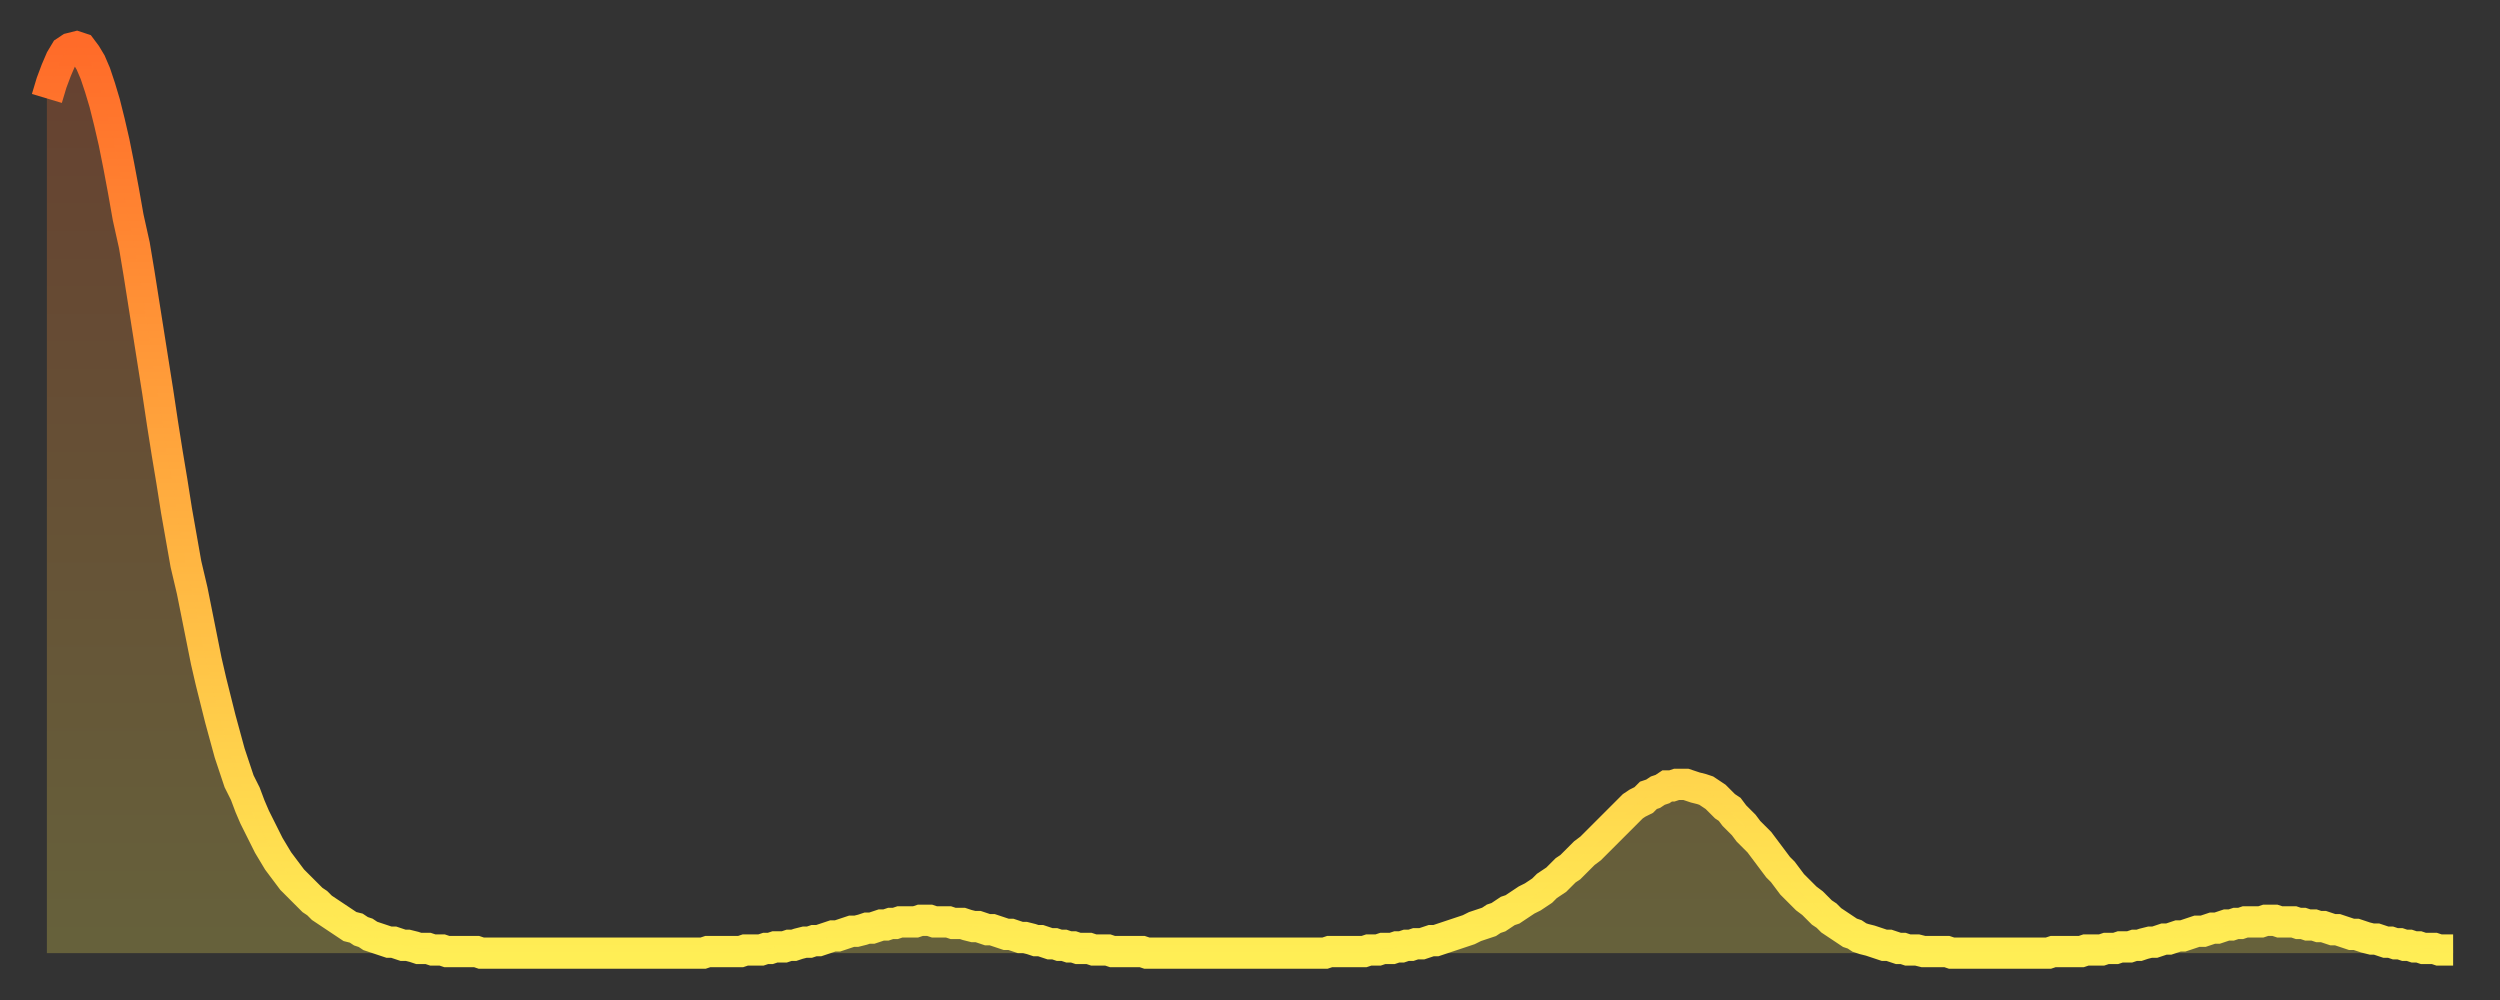
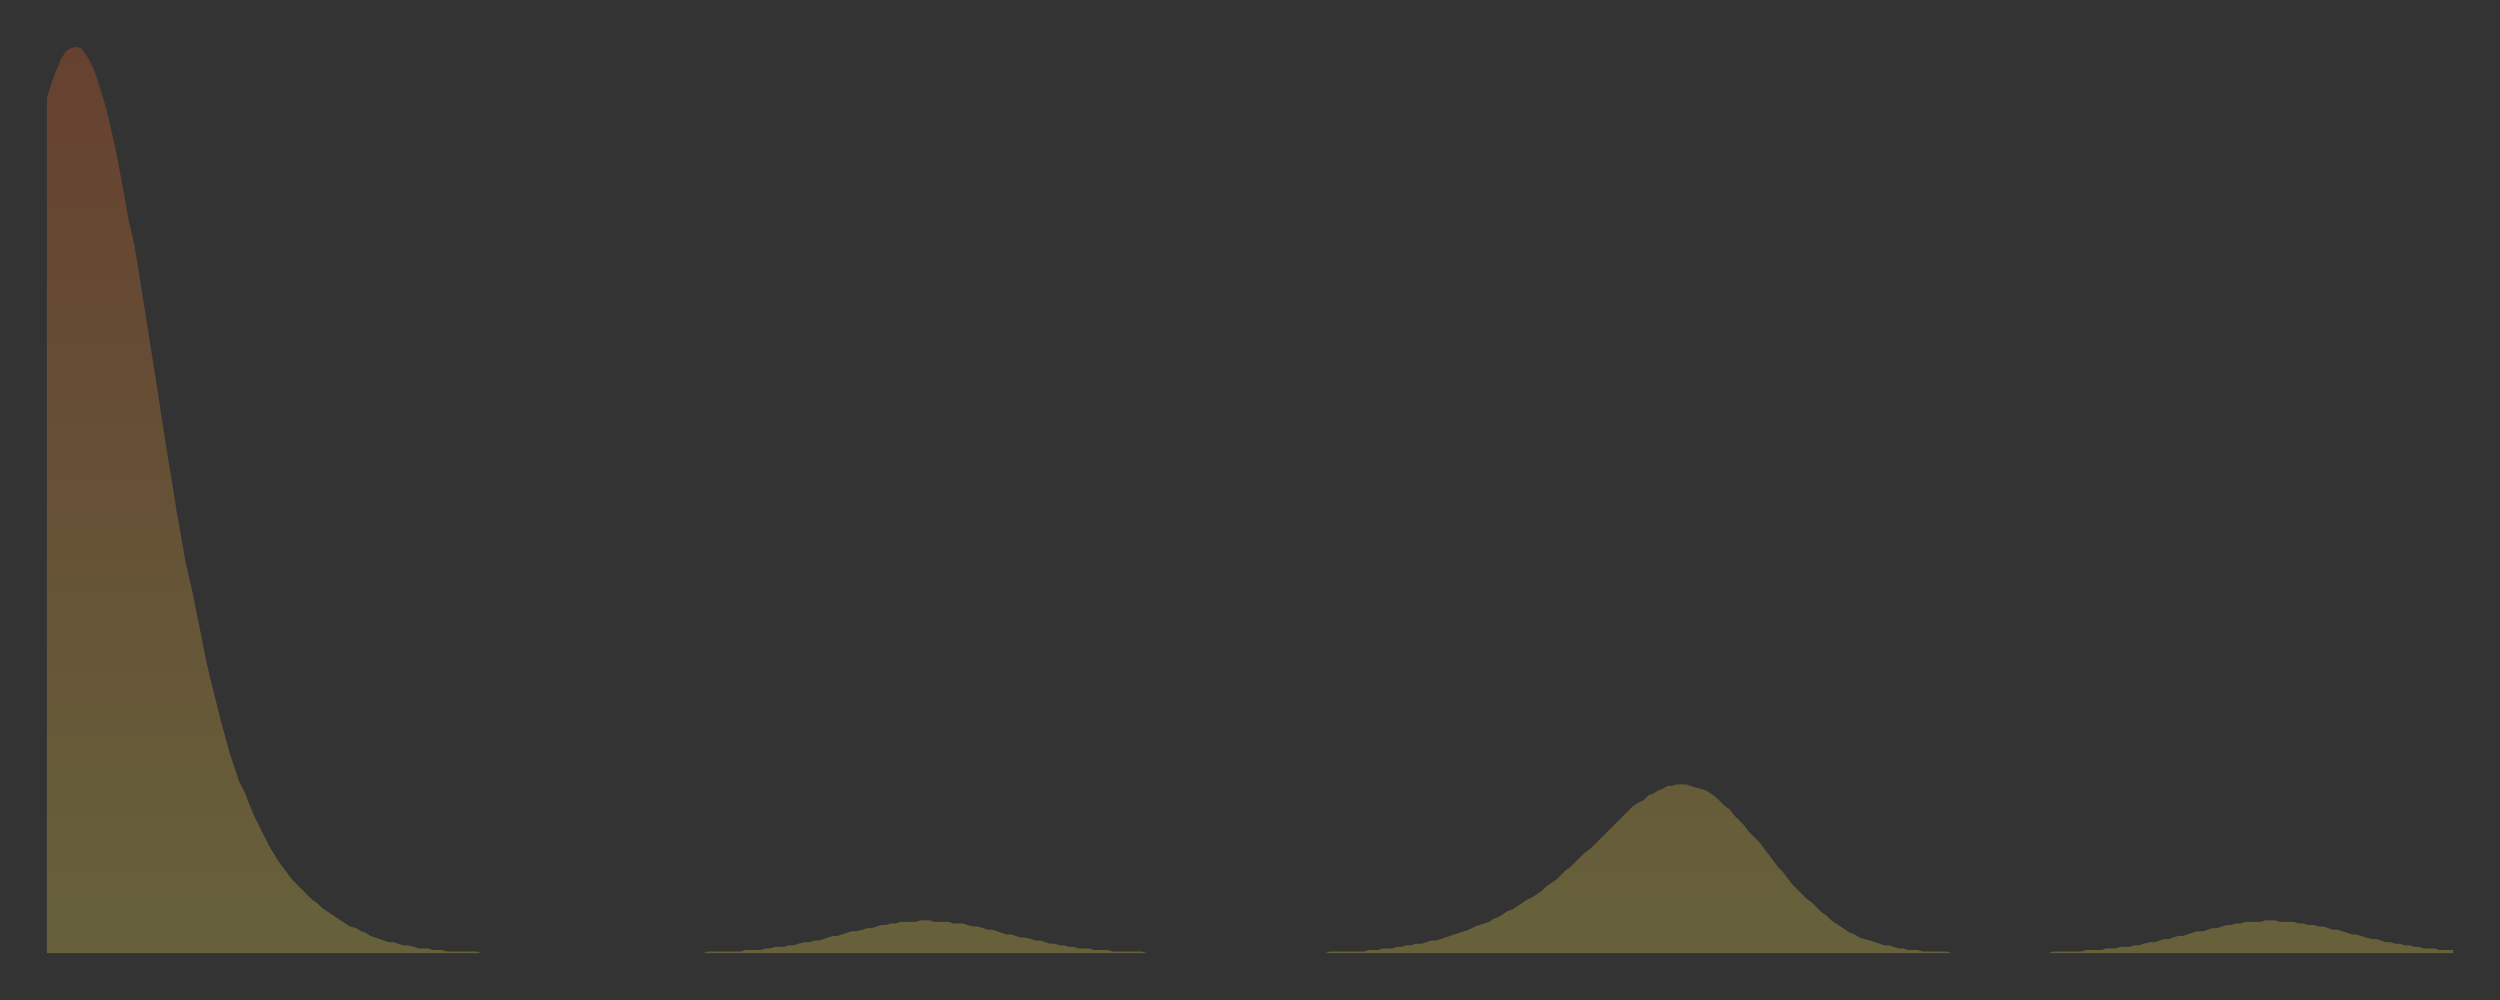
<svg xmlns="http://www.w3.org/2000/svg" baseProfile="full" height="64" version="1.1" width="160">
  <rect width="100%" height="100%" fill="#333333" stroke="none" />
  <defs>
    <linearGradient id="id16762" x1="0" x2="0" y1="0" y2="1">
      <stop offset="0%" stop-color="#ff6b29" />
      <stop offset="50%" stop-color="#ffad3f" />
      <stop offset="100%" stop-color="#ffee55" />
    </linearGradient>
  </defs>
  <g transform="translate(3,3)">
    <g>
-       <path d="M 0.0 3.3 0.3 2.3 0.6 1.5 0.9 0.8 1.2 0.3 1.5 0.1 1.9 0.0 2.2 0.1 2.5 0.5 2.8 1.0 3.1 1.7 3.4 2.6 3.7 3.6 4.0 4.8 4.3 6.1 4.6 7.6 4.9 9.2 5.2 10.9 5.6 12.7 5.9 14.5 6.2 16.4 6.5 18.3 6.8 20.2 7.1 22.1 7.4 24.1 7.7 26.0 8.0 27.8 8.3 29.7 8.6 31.4 8.9 33.1 9.3 34.8 9.6 36.3 9.9 37.8 10.2 39.3 10.5 40.6 10.8 41.8 11.1 43.0 11.4 44.1 11.7 45.2 12.0 46.1 12.3 47.0 12.7 47.8 13.0 48.6 13.3 49.3 13.6 49.9 13.9 50.5 14.2 51.1 14.5 51.6 14.8 52.1 15.1 52.5 15.4 52.9 15.7 53.3 16.0 53.6 16.4 54.0 16.7 54.3 17.0 54.6 17.3 54.8 17.6 55.1 17.9 55.3 18.2 55.5 18.5 55.7 18.8 55.9 19.1 56.1 19.4 56.3 19.8 56.4 20.1 56.6 20.4 56.7 20.7 56.9 21.0 57.0 21.3 57.1 21.6 57.2 21.9 57.3 22.2 57.3 22.5 57.4 22.8 57.5 23.1 57.5 23.5 57.6 23.8 57.7 24.1 57.7 24.4 57.7 24.7 57.8 25.0 57.8 25.3 57.8 25.6 57.9 25.9 57.9 26.2 57.9 26.5 57.9 26.8 57.9 27.2 57.9 27.5 57.9 27.8 58.0 28.1 58.0 28.4 58.0 28.7 58.0 29.0 58.0 29.3 58.0 29.6 58.0 29.9 58.0 30.2 58.0 30.6 58.0 30.9 58.0 31.2 58.0 31.5 58.0 31.8 58.0 32.1 58.0 32.4 58.0 32.7 58.0 33.0 58.0 33.3 58.0 33.6 58.0 33.9 58.0 34.3 58.0 34.6 58.0 34.9 58.0 35.2 58.0 35.5 58.0 35.8 58.0 36.1 58.0 36.4 58.0 36.7 58.0 37.0 58.0 37.3 58.0 37.7 58.0 38.0 58.0 38.3 58.0 38.6 58.0 38.9 58.0 39.2 58.0 39.5 58.0 39.8 58.0 40.1 58.0 40.4 58.0 40.7 58.0 41.0 58.0 41.4 58.0 41.7 58.0 42.0 58.0 42.3 57.9 42.6 57.9 42.9 57.9 43.2 57.9 43.5 57.9 43.8 57.9 44.1 57.9 44.4 57.9 44.7 57.8 45.1 57.8 45.4 57.8 45.7 57.8 46.0 57.7 46.3 57.7 46.6 57.6 46.9 57.6 47.2 57.6 47.5 57.5 47.8 57.5 48.1 57.4 48.5 57.3 48.8 57.3 49.1 57.2 49.4 57.2 49.7 57.1 50.0 57.0 50.3 56.9 50.6 56.9 50.9 56.8 51.2 56.7 51.5 56.6 51.8 56.6 52.2 56.5 52.5 56.4 52.8 56.4 53.1 56.3 53.4 56.2 53.7 56.2 54.0 56.1 54.3 56.1 54.6 56.0 54.9 56.0 55.2 56.0 55.6 56.0 55.9 55.9 56.2 55.9 56.5 55.9 56.8 56.0 57.1 56.0 57.4 56.0 57.7 56.0 58.0 56.1 58.3 56.1 58.6 56.1 58.9 56.2 59.3 56.3 59.6 56.3 59.9 56.4 60.2 56.5 60.5 56.5 60.8 56.6 61.1 56.7 61.4 56.8 61.7 56.8 62.0 56.9 62.3 57.0 62.6 57.0 63.0 57.1 63.3 57.2 63.6 57.2 63.9 57.3 64.2 57.4 64.5 57.4 64.8 57.5 65.1 57.5 65.4 57.6 65.7 57.6 66.0 57.7 66.4 57.7 66.7 57.7 67.0 57.8 67.3 57.8 67.6 57.8 67.9 57.8 68.2 57.9 68.5 57.9 68.8 57.9 69.1 57.9 69.4 57.9 69.7 57.9 70.1 57.9 70.4 58.0 70.7 58.0 71.0 58.0 71.3 58.0 71.6 58.0 71.9 58.0 72.2 58.0 72.5 58.0 72.8 58.0 73.1 58.0 73.5 58.0 73.8 58.0 74.1 58.0 74.4 58.0 74.7 58.0 75.0 58.0 75.3 58.0 75.6 58.0 75.9 58.0 76.2 58.0 76.5 58.0 76.8 58.0 77.2 58.0 77.5 58.0 77.8 58.0 78.1 58.0 78.4 58.0 78.7 58.0 79.0 58.0 79.3 58.0 79.6 58.0 79.9 58.0 80.2 58.0 80.5 58.0 80.9 58.0 81.2 58.0 81.5 58.0 81.8 58.0 82.1 57.9 82.4 57.9 82.7 57.9 83.0 57.9 83.3 57.9 83.6 57.9 83.9 57.9 84.3 57.9 84.6 57.8 84.9 57.8 85.2 57.8 85.5 57.7 85.8 57.7 86.1 57.7 86.4 57.6 86.7 57.6 87.0 57.5 87.3 57.5 87.6 57.4 88.0 57.4 88.3 57.3 88.6 57.2 88.9 57.2 89.2 57.1 89.5 57.0 89.8 56.9 90.1 56.8 90.4 56.7 90.7 56.6 91.0 56.5 91.4 56.3 91.7 56.2 92.0 56.1 92.3 56.0 92.6 55.8 92.9 55.7 93.2 55.5 93.5 55.3 93.8 55.2 94.1 55.0 94.4 54.8 94.7 54.6 95.1 54.4 95.4 54.2 95.7 54.0 96.0 53.7 96.3 53.5 96.6 53.3 96.9 53.0 97.2 52.7 97.5 52.5 97.8 52.2 98.1 51.9 98.4 51.6 98.8 51.3 99.1 51.0 99.4 50.7 99.7 50.4 100.0 50.1 100.3 49.8 100.6 49.5 100.9 49.2 101.2 48.9 101.5 48.6 101.8 48.4 102.2 48.2 102.5 47.9 102.8 47.8 103.1 47.6 103.4 47.5 103.7 47.3 104.0 47.3 104.3 47.2 104.6 47.2 104.9 47.2 105.2 47.3 105.5 47.4 105.9 47.5 106.2 47.6 106.5 47.8 106.8 48.0 107.1 48.3 107.4 48.6 107.7 48.8 108.0 49.2 108.3 49.5 108.6 49.8 108.9 50.2 109.3 50.6 109.6 50.9 109.9 51.3 110.2 51.7 110.5 52.1 110.8 52.5 111.1 52.8 111.4 53.2 111.7 53.6 112.0 53.9 112.3 54.2 112.6 54.5 113.0 54.8 113.3 55.1 113.6 55.4 113.9 55.6 114.2 55.9 114.5 56.1 114.8 56.3 115.1 56.5 115.4 56.7 115.7 56.8 116.0 57.0 116.3 57.1 116.7 57.2 117.0 57.3 117.3 57.4 117.6 57.5 117.9 57.5 118.2 57.6 118.5 57.7 118.8 57.7 119.1 57.8 119.4 57.8 119.7 57.8 120.1 57.9 120.4 57.9 120.7 57.9 121.0 57.9 121.3 57.9 121.6 57.9 121.9 58.0 122.2 58.0 122.5 58.0 122.8 58.0 123.1 58.0 123.4 58.0 123.8 58.0 124.1 58.0 124.4 58.0 124.7 58.0 125.0 58.0 125.3 58.0 125.6 58.0 125.9 58.0 126.2 58.0 126.5 58.0 126.8 58.0 127.2 58.0 127.5 58.0 127.8 58.0 128.1 58.0 128.4 57.9 128.7 57.9 129.0 57.9 129.3 57.9 129.6 57.9 129.9 57.9 130.2 57.9 130.5 57.8 130.9 57.8 131.2 57.8 131.5 57.8 131.8 57.7 132.1 57.7 132.4 57.7 132.7 57.6 133.0 57.6 133.3 57.6 133.6 57.5 133.9 57.5 134.2 57.4 134.6 57.3 134.9 57.3 135.2 57.2 135.5 57.1 135.8 57.1 136.1 57.0 136.4 56.9 136.7 56.9 137.0 56.8 137.3 56.7 137.6 56.6 138.0 56.6 138.3 56.5 138.6 56.4 138.9 56.4 139.2 56.3 139.5 56.2 139.8 56.2 140.1 56.1 140.4 56.1 140.7 56.0 141.0 56.0 141.3 56.0 141.7 56.0 142.0 55.9 142.3 55.9 142.6 55.9 142.9 56.0 143.2 56.0 143.5 56.0 143.8 56.0 144.1 56.1 144.4 56.1 144.7 56.2 145.1 56.2 145.4 56.3 145.7 56.3 146.0 56.4 146.3 56.5 146.6 56.5 146.9 56.6 147.2 56.7 147.5 56.8 147.8 56.8 148.1 56.9 148.4 57.0 148.8 57.1 149.1 57.1 149.4 57.2 149.7 57.3 150.0 57.3 150.3 57.4 150.6 57.4 150.9 57.5 151.2 57.5 151.5 57.6 151.8 57.6 152.1 57.7 152.5 57.7 152.8 57.7 153.1 57.8 153.4 57.8 153.7 57.8 154.0 57.8" fill="none" id="graph-curve" opacity="1" stroke="url(#id16762)" stroke-width="2" />
      <path d="M 0 58 L 0.0 3.3 0.3 2.3 0.6 1.5 0.9 0.8 1.2 0.3 1.5 0.1 1.9 0.0 2.2 0.1 2.5 0.5 2.8 1.0 3.1 1.7 3.4 2.6 3.7 3.6 4.0 4.8 4.3 6.1 4.6 7.6 4.9 9.2 5.2 10.9 5.6 12.7 5.9 14.5 6.2 16.4 6.5 18.3 6.8 20.2 7.1 22.1 7.4 24.1 7.7 26.0 8.0 27.8 8.3 29.7 8.6 31.4 8.9 33.1 9.3 34.8 9.6 36.3 9.9 37.8 10.2 39.3 10.5 40.6 10.8 41.8 11.1 43.0 11.4 44.1 11.7 45.2 12.0 46.1 12.3 47.0 12.7 47.8 13.0 48.6 13.3 49.3 13.6 49.9 13.9 50.5 14.2 51.1 14.5 51.6 14.8 52.1 15.1 52.5 15.4 52.9 15.7 53.3 16.0 53.6 16.4 54.0 16.7 54.3 17.0 54.6 17.3 54.8 17.6 55.1 17.9 55.3 18.2 55.5 18.5 55.7 18.8 55.9 19.1 56.1 19.4 56.3 19.8 56.4 20.1 56.6 20.4 56.7 20.7 56.9 21.0 57.0 21.3 57.1 21.6 57.2 21.9 57.3 22.2 57.3 22.5 57.4 22.8 57.5 23.1 57.5 23.5 57.6 23.8 57.7 24.1 57.7 24.4 57.7 24.7 57.8 25.0 57.8 25.3 57.8 25.6 57.9 25.9 57.9 26.2 57.9 26.5 57.9 26.8 57.9 27.2 57.9 27.5 57.9 27.8 58.0 28.1 58.0 28.4 58.0 28.7 58.0 29.0 58.0 29.3 58.0 29.6 58.0 29.9 58.0 30.2 58.0 30.6 58.0 30.9 58.0 31.2 58.0 31.5 58.0 31.8 58.0 32.1 58.0 32.4 58.0 32.7 58.0 33.0 58.0 33.3 58.0 33.6 58.0 33.9 58.0 34.3 58.0 34.6 58.0 34.9 58.0 35.2 58.0 35.5 58.0 35.8 58.0 36.1 58.0 36.4 58.0 36.7 58.0 37.0 58.0 37.3 58.0 37.7 58.0 38.0 58.0 38.3 58.0 38.6 58.0 38.9 58.0 39.2 58.0 39.5 58.0 39.8 58.0 40.1 58.0 40.4 58.0 40.7 58.0 41.0 58.0 41.4 58.0 41.7 58.0 42.0 58.0 42.3 57.9 42.6 57.9 42.9 57.9 43.2 57.9 43.5 57.9 43.8 57.9 44.1 57.9 44.4 57.9 44.7 57.8 45.1 57.8 45.4 57.8 45.7 57.8 46.0 57.7 46.3 57.7 46.6 57.6 46.9 57.6 47.2 57.6 47.5 57.5 47.8 57.5 48.1 57.4 48.5 57.3 48.8 57.3 49.1 57.2 49.4 57.2 49.7 57.1 50.0 57.0 50.3 56.9 50.6 56.9 50.9 56.8 51.2 56.7 51.5 56.6 51.8 56.6 52.2 56.5 52.5 56.4 52.8 56.4 53.1 56.3 53.4 56.2 53.7 56.2 54.0 56.1 54.3 56.1 54.6 56.0 54.9 56.0 55.2 56.0 55.6 56.0 55.9 55.9 56.2 55.9 56.5 55.9 56.8 56.0 57.1 56.0 57.4 56.0 57.7 56.0 58.0 56.1 58.3 56.1 58.6 56.1 58.9 56.2 59.3 56.3 59.6 56.3 59.9 56.4 60.2 56.5 60.5 56.5 60.8 56.6 61.1 56.7 61.4 56.8 61.7 56.8 62.0 56.9 62.3 57.0 62.6 57.0 63.0 57.1 63.3 57.2 63.6 57.2 63.9 57.3 64.2 57.4 64.5 57.4 64.8 57.5 65.1 57.5 65.4 57.6 65.7 57.6 66.0 57.7 66.4 57.7 66.7 57.7 67.0 57.8 67.3 57.8 67.6 57.8 67.9 57.8 68.2 57.9 68.5 57.9 68.8 57.9 69.1 57.9 69.4 57.9 69.7 57.9 70.1 57.9 70.4 58.0 70.7 58.0 71.0 58.0 71.3 58.0 71.6 58.0 71.9 58.0 72.2 58.0 72.5 58.0 72.8 58.0 73.1 58.0 73.5 58.0 73.8 58.0 74.1 58.0 74.4 58.0 74.7 58.0 75.0 58.0 75.3 58.0 75.6 58.0 75.9 58.0 76.2 58.0 76.5 58.0 76.8 58.0 77.2 58.0 77.5 58.0 77.8 58.0 78.1 58.0 78.4 58.0 78.7 58.0 79.0 58.0 79.3 58.0 79.6 58.0 79.9 58.0 80.2 58.0 80.5 58.0 80.9 58.0 81.2 58.0 81.5 58.0 81.8 58.0 82.1 57.9 82.4 57.9 82.7 57.9 83.0 57.9 83.3 57.9 83.6 57.9 83.9 57.9 84.3 57.9 84.6 57.8 84.9 57.8 85.2 57.8 85.5 57.7 85.8 57.7 86.1 57.7 86.4 57.6 86.7 57.6 87.0 57.5 87.3 57.5 87.6 57.4 88.0 57.4 88.3 57.3 88.6 57.2 88.9 57.2 89.2 57.1 89.5 57.0 89.8 56.9 90.1 56.8 90.4 56.7 90.7 56.6 91.0 56.5 91.4 56.3 91.7 56.2 92.0 56.1 92.3 56.0 92.6 55.8 92.9 55.7 93.2 55.5 93.5 55.3 93.8 55.2 94.1 55.0 94.4 54.8 94.7 54.6 95.1 54.4 95.4 54.2 95.7 54.0 96.0 53.7 96.3 53.5 96.6 53.3 96.9 53.0 97.2 52.7 97.5 52.5 97.8 52.2 98.1 51.9 98.4 51.6 98.8 51.3 99.1 51.0 99.4 50.7 99.7 50.4 100.0 50.1 100.3 49.8 100.6 49.5 100.9 49.2 101.2 48.9 101.5 48.6 101.8 48.4 102.2 48.2 102.5 47.9 102.8 47.8 103.1 47.6 103.4 47.5 103.7 47.3 104.0 47.3 104.3 47.2 104.6 47.2 104.9 47.2 105.2 47.3 105.5 47.4 105.9 47.5 106.2 47.6 106.5 47.8 106.8 48.0 107.1 48.3 107.4 48.6 107.7 48.8 108.0 49.2 108.3 49.5 108.6 49.8 108.9 50.2 109.3 50.6 109.6 50.9 109.9 51.3 110.2 51.7 110.5 52.1 110.8 52.5 111.1 52.8 111.4 53.2 111.7 53.6 112.0 53.9 112.3 54.2 112.6 54.5 113.0 54.8 113.3 55.1 113.6 55.4 113.9 55.6 114.2 55.9 114.5 56.1 114.8 56.3 115.1 56.5 115.4 56.7 115.7 56.8 116.0 57.0 116.3 57.1 116.7 57.2 117.0 57.3 117.3 57.4 117.6 57.5 117.9 57.5 118.2 57.6 118.5 57.7 118.8 57.7 119.1 57.8 119.4 57.8 119.7 57.8 120.1 57.9 120.4 57.9 120.7 57.9 121.0 57.9 121.3 57.9 121.6 57.9 121.9 58.0 122.2 58.0 122.5 58.0 122.8 58.0 123.1 58.0 123.4 58.0 123.8 58.0 124.1 58.0 124.4 58.0 124.7 58.0 125.0 58.0 125.3 58.0 125.6 58.0 125.9 58.0 126.2 58.0 126.5 58.0 126.8 58.0 127.2 58.0 127.5 58.0 127.8 58.0 128.1 58.0 128.4 57.9 128.7 57.9 129.0 57.9 129.3 57.9 129.6 57.9 129.9 57.9 130.2 57.9 130.5 57.8 130.9 57.8 131.2 57.8 131.5 57.8 131.8 57.7 132.1 57.7 132.4 57.7 132.7 57.6 133.0 57.6 133.3 57.6 133.6 57.5 133.9 57.5 134.2 57.4 134.6 57.3 134.9 57.3 135.2 57.2 135.5 57.1 135.8 57.1 136.1 57.0 136.4 56.9 136.7 56.9 137.0 56.8 137.3 56.7 137.6 56.6 138.0 56.6 138.3 56.5 138.6 56.4 138.9 56.4 139.2 56.3 139.5 56.2 139.8 56.2 140.1 56.1 140.4 56.1 140.7 56.0 141.0 56.0 141.3 56.0 141.7 56.0 142.0 55.9 142.3 55.9 142.6 55.9 142.9 56.0 143.2 56.0 143.5 56.0 143.8 56.0 144.1 56.1 144.4 56.1 144.7 56.2 145.1 56.2 145.4 56.3 145.7 56.3 146.0 56.4 146.3 56.5 146.6 56.5 146.9 56.6 147.2 56.7 147.5 56.8 147.8 56.8 148.1 56.9 148.4 57.0 148.8 57.1 149.1 57.1 149.4 57.2 149.7 57.3 150.0 57.3 150.3 57.4 150.6 57.4 150.9 57.5 151.2 57.5 151.5 57.6 151.8 57.6 152.1 57.7 152.5 57.7 152.8 57.7 153.1 57.8 153.4 57.8 153.7 57.8 154.0 57.8 154 58" fill="url(#id16762)" fill-opacity=".25" id="graph-shadow" />
    </g>
  </g>
</svg>